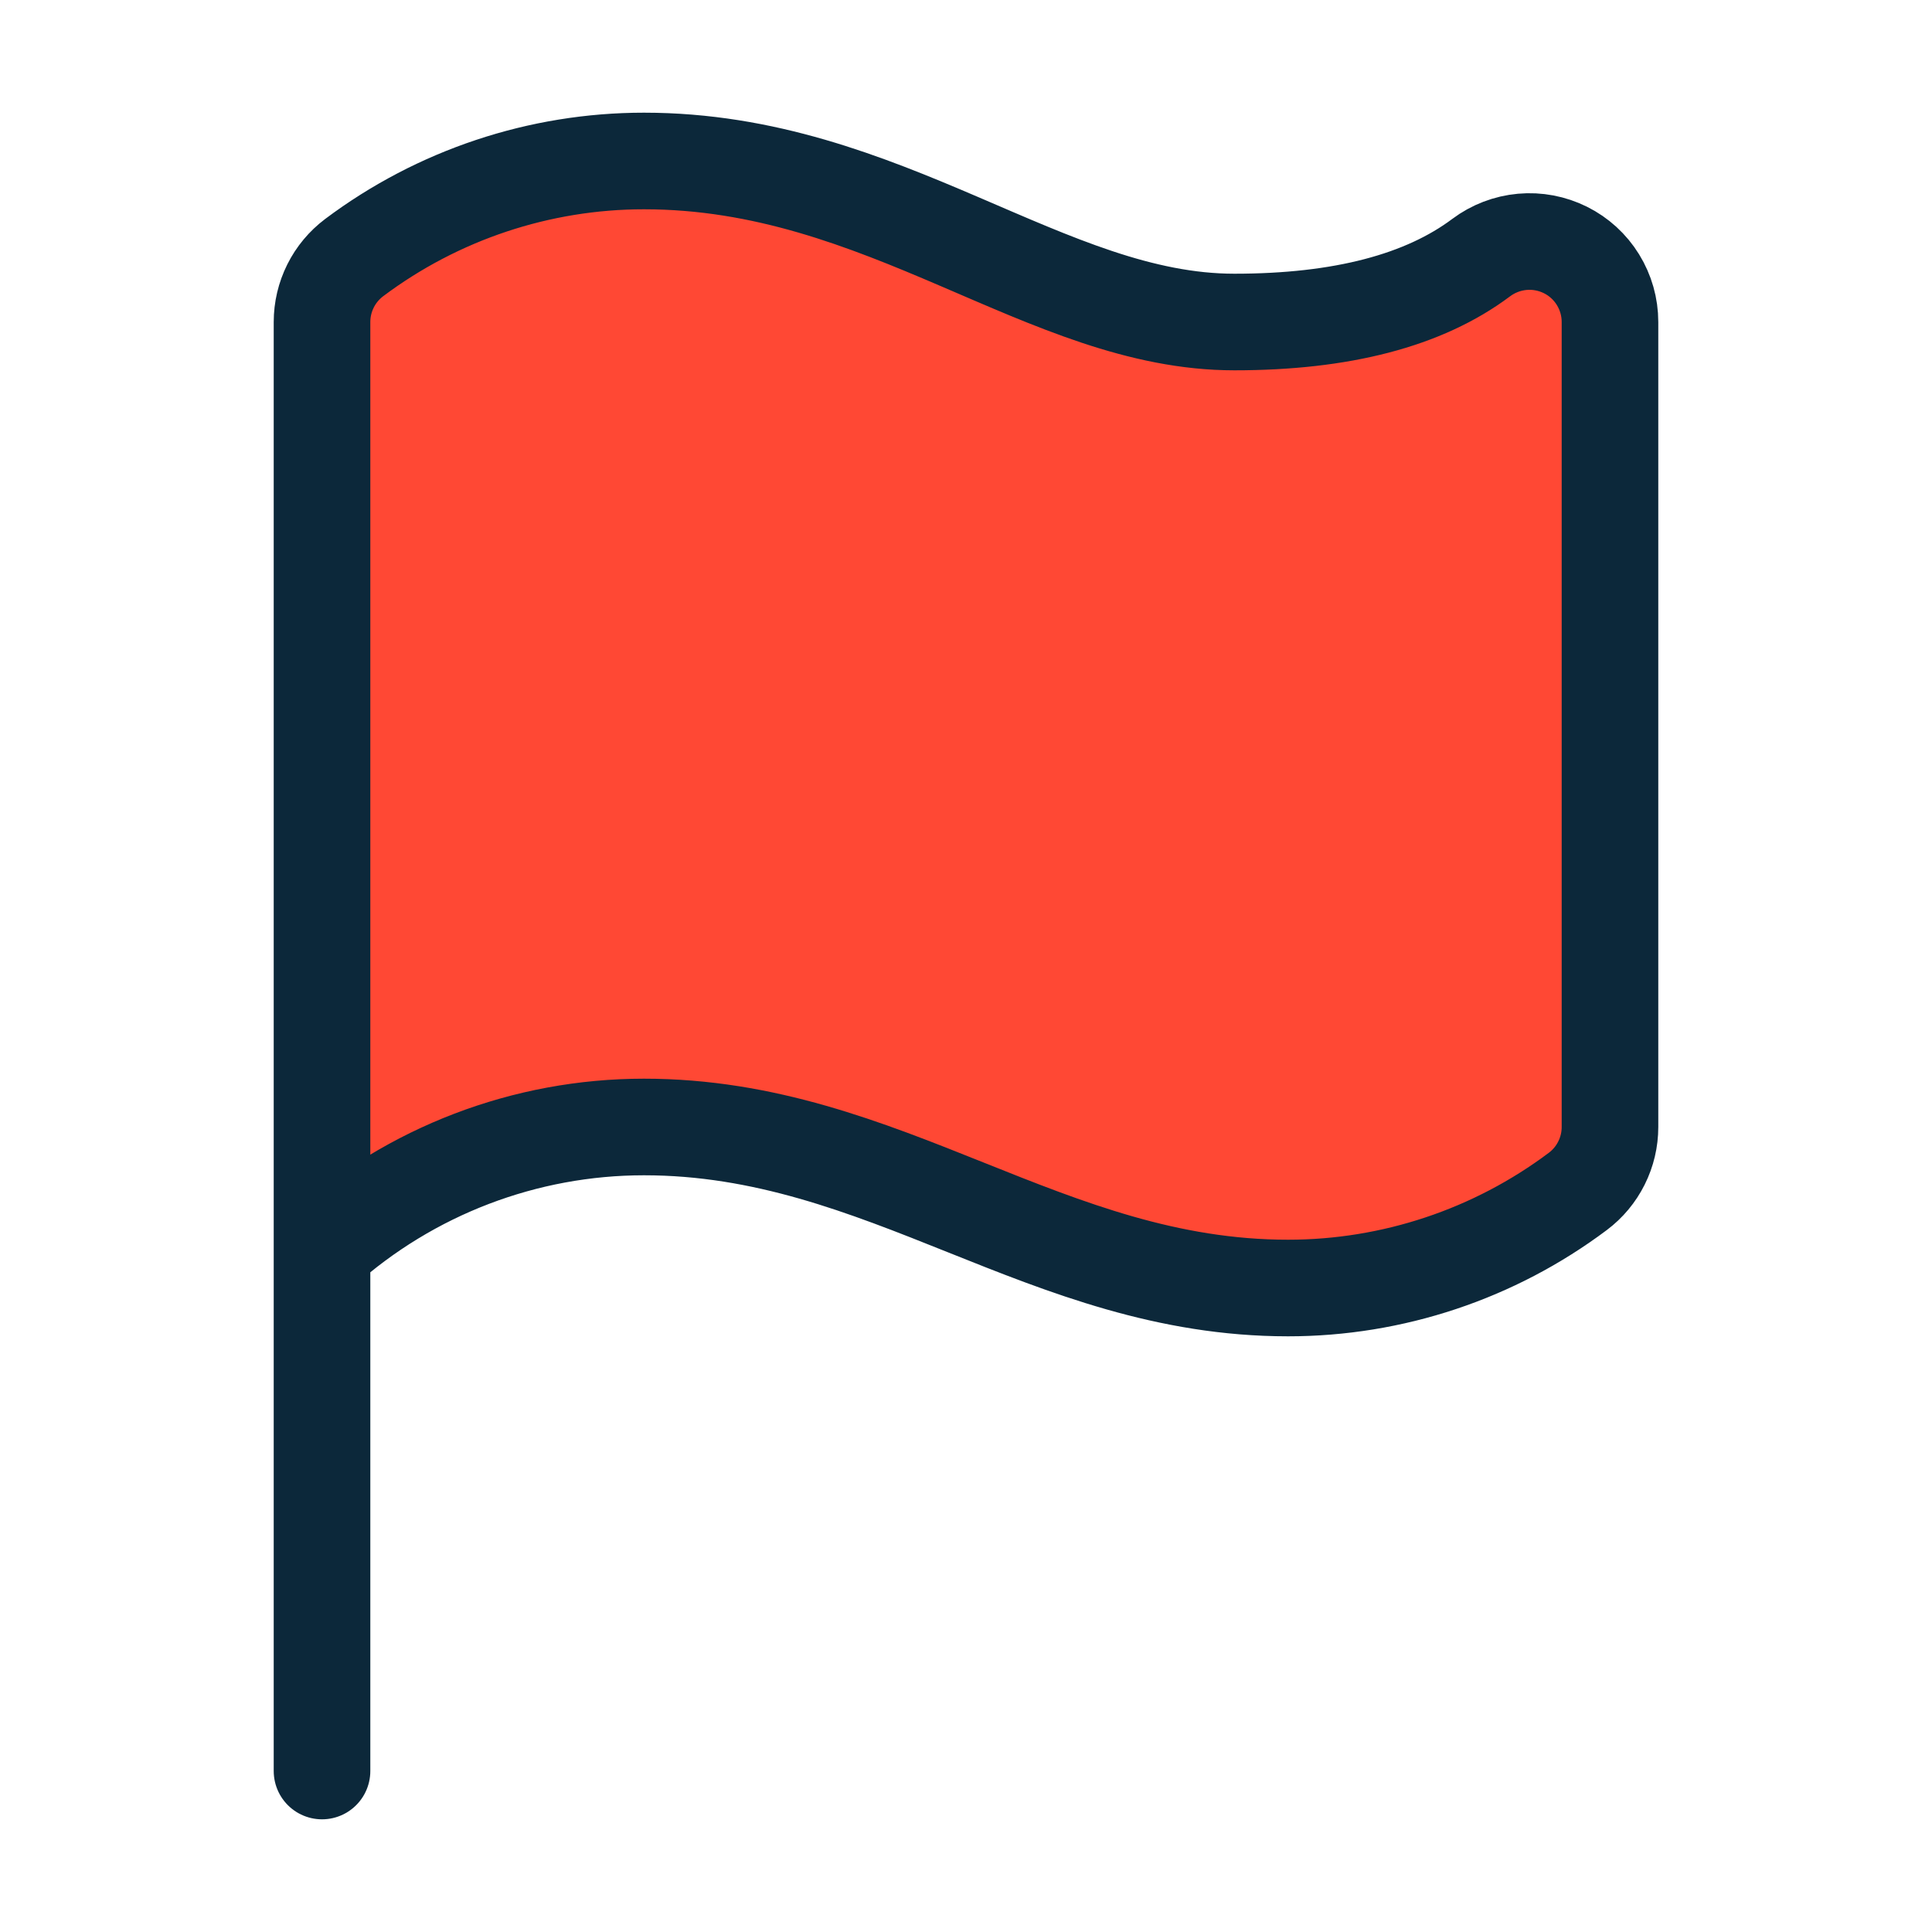
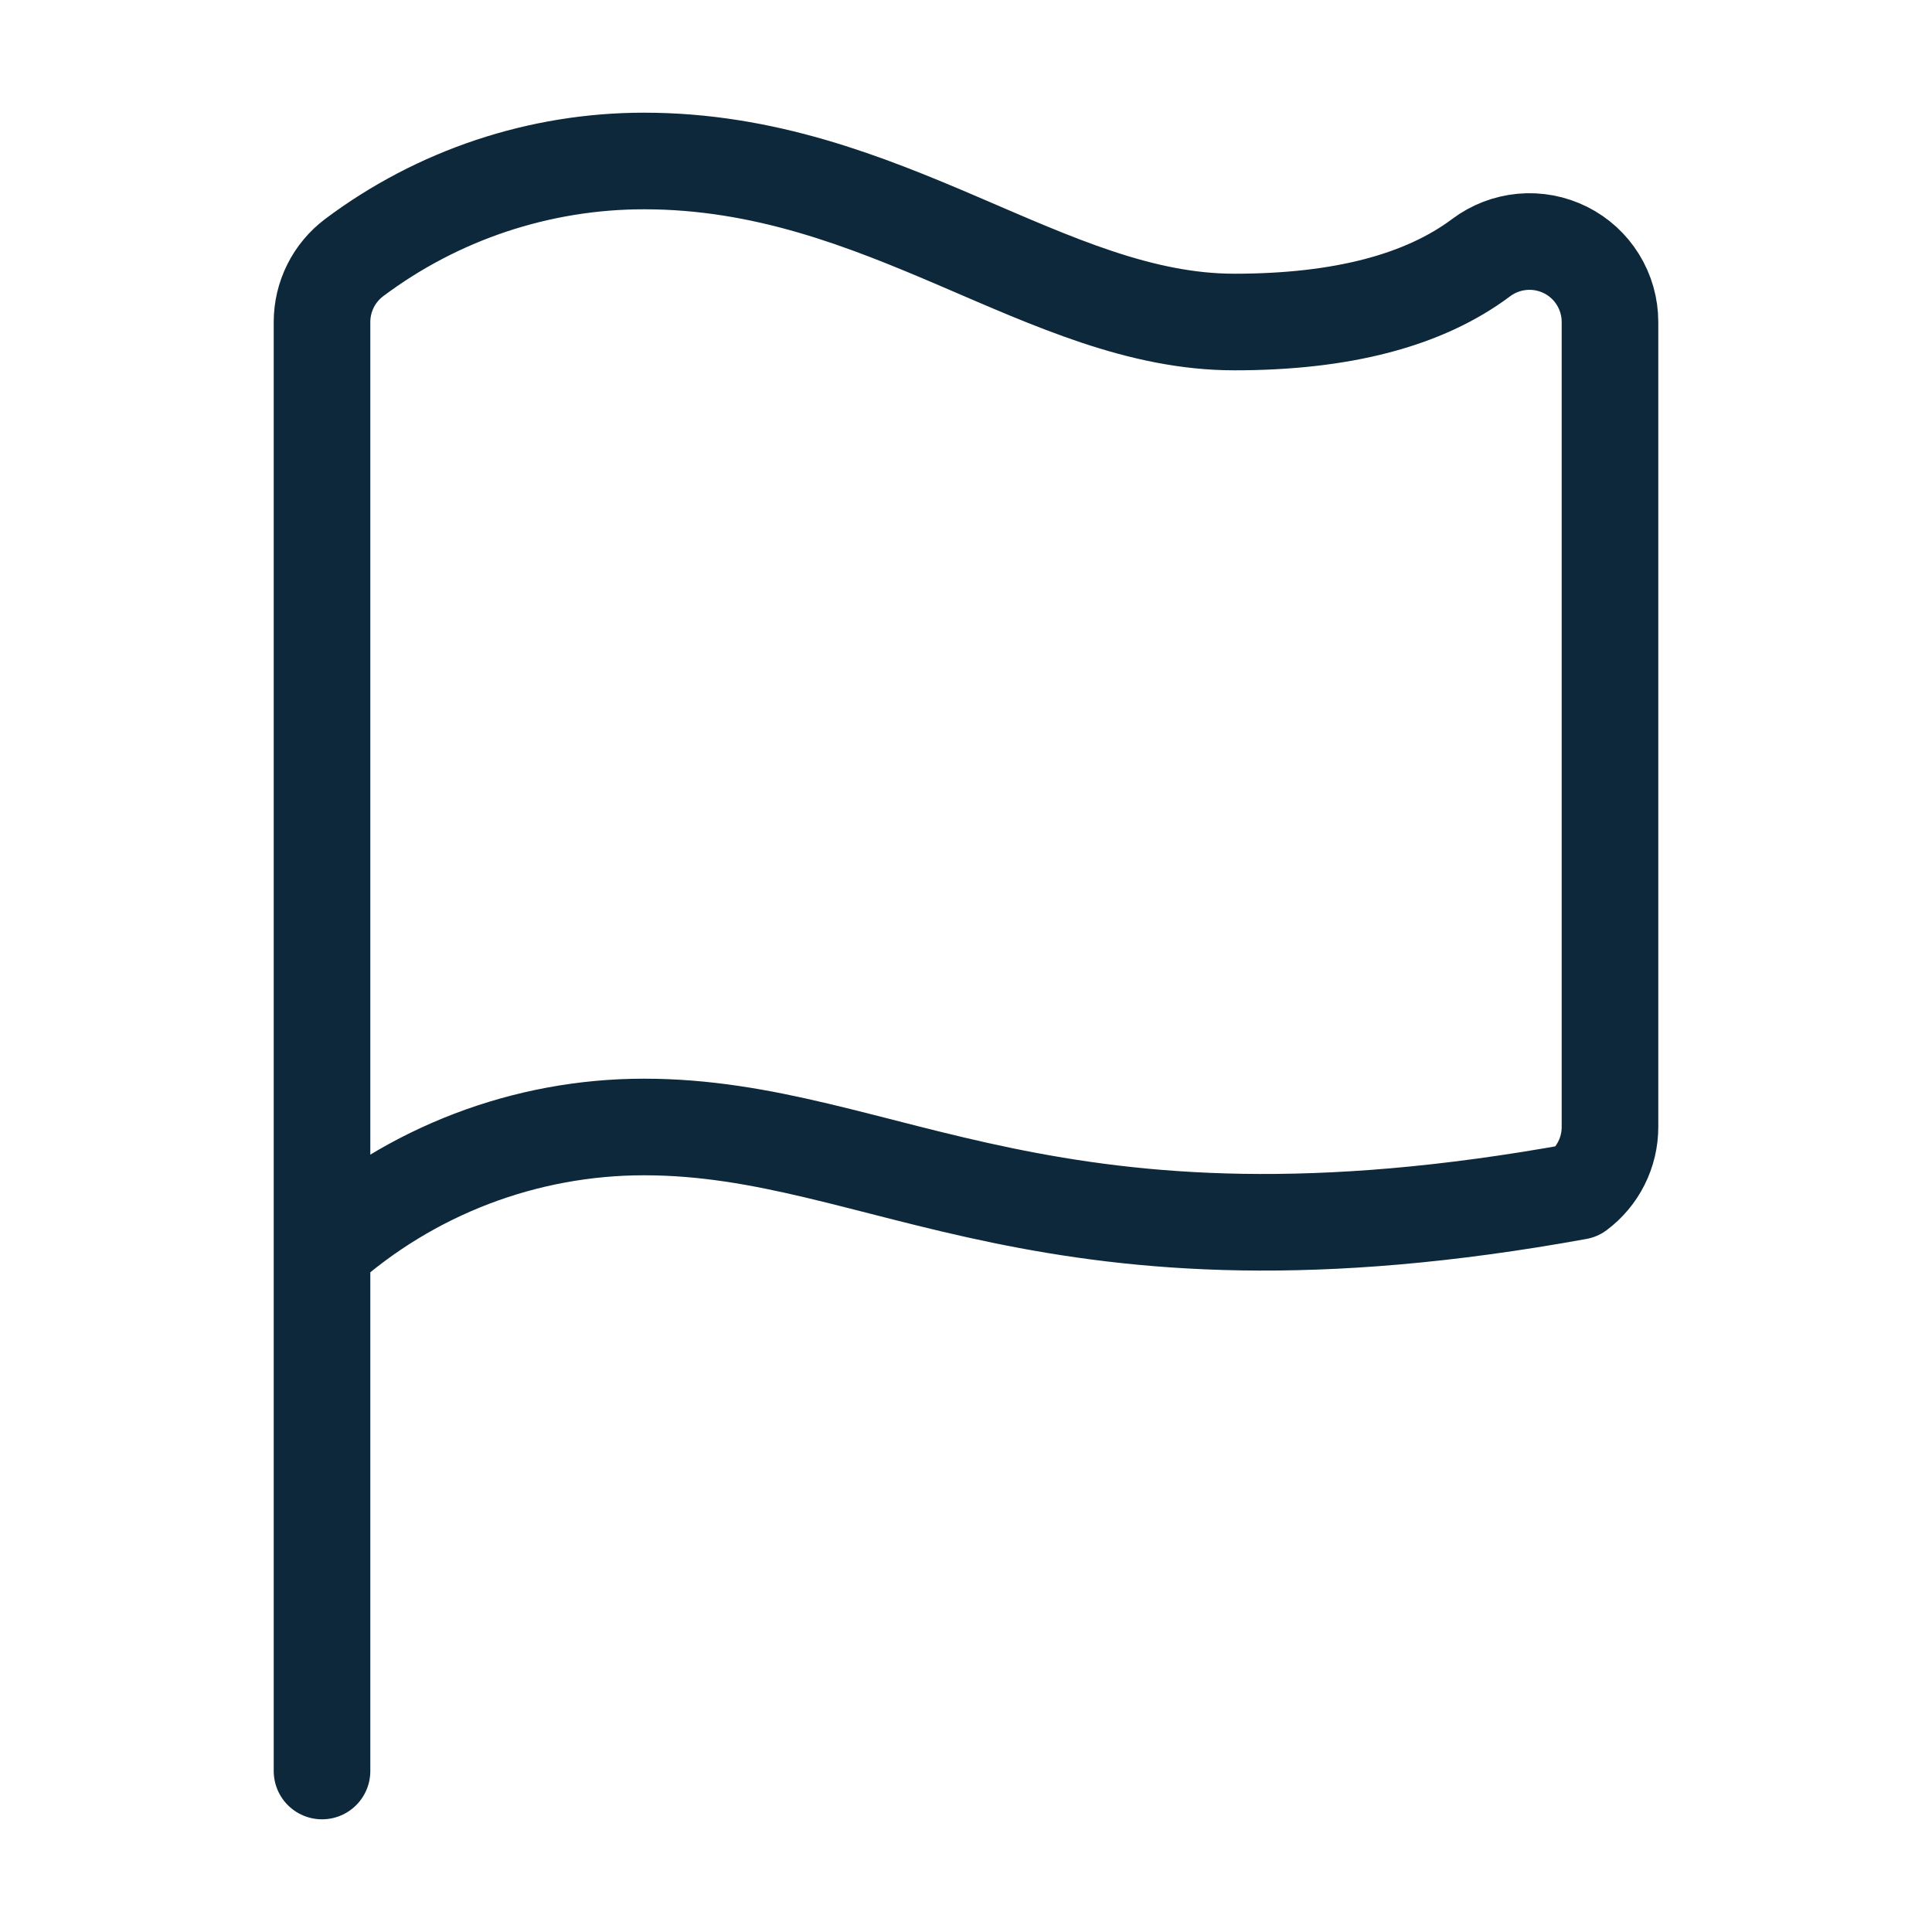
<svg xmlns="http://www.w3.org/2000/svg" width="40" height="40" viewBox="0 0 40 40" fill="none">
-   <path d="M6.667 36.667V6.667C6.667 6.408 6.727 6.153 6.843 5.921C6.958 5.69 7.126 5.489 7.333 5.333C9.064 4.035 11.17 3.333 13.333 3.333C18.333 3.333 21.667 6.667 25.555 6.667C27.777 6.667 29.481 6.222 30.667 5.333C30.914 5.148 31.209 5.035 31.517 5.007C31.825 4.979 32.135 5.038 32.412 5.176C32.689 5.314 32.922 5.527 33.084 5.79C33.247 6.054 33.333 6.357 33.333 6.667V23.333C33.333 23.592 33.273 23.847 33.157 24.079C33.042 24.31 32.874 24.512 32.667 24.667C30.936 25.965 28.831 26.667 26.667 26.667C21.667 26.667 18.333 23.333 13.333 23.333C10.874 23.333 8.5 24.24 6.667 25.88" fill="#FF4834" />
-   <path d="M6.667 36.667V6.667C6.667 6.408 6.727 6.153 6.843 5.921C6.958 5.69 7.126 5.489 7.333 5.333C9.064 4.035 11.17 3.333 13.333 3.333C18.333 3.333 21.667 6.667 25.555 6.667C27.777 6.667 29.481 6.222 30.667 5.333C30.914 5.148 31.209 5.035 31.517 5.007C31.825 4.979 32.135 5.038 32.412 5.176C32.689 5.314 32.922 5.527 33.084 5.79C33.247 6.054 33.333 6.357 33.333 6.667V23.333C33.333 23.592 33.273 23.847 33.157 24.079C33.042 24.31 32.874 24.512 32.667 24.667C30.936 25.965 28.83 26.667 26.667 26.667C21.667 26.667 18.333 23.333 13.333 23.333C10.874 23.333 8.5 24.24 6.667 25.88" stroke="#0C283A" stroke-width="2" stroke-linecap="round" stroke-linejoin="round" />
+   <path d="M6.667 36.667V6.667C6.667 6.408 6.727 6.153 6.843 5.921C6.958 5.69 7.126 5.489 7.333 5.333C9.064 4.035 11.17 3.333 13.333 3.333C18.333 3.333 21.667 6.667 25.555 6.667C27.777 6.667 29.481 6.222 30.667 5.333C30.914 5.148 31.209 5.035 31.517 5.007C31.825 4.979 32.135 5.038 32.412 5.176C32.689 5.314 32.922 5.527 33.084 5.79C33.247 6.054 33.333 6.357 33.333 6.667V23.333C33.333 23.592 33.273 23.847 33.157 24.079C33.042 24.31 32.874 24.512 32.667 24.667C21.667 26.667 18.333 23.333 13.333 23.333C10.874 23.333 8.5 24.24 6.667 25.88" stroke="#0C283A" stroke-width="2" stroke-linecap="round" stroke-linejoin="round" />
</svg>